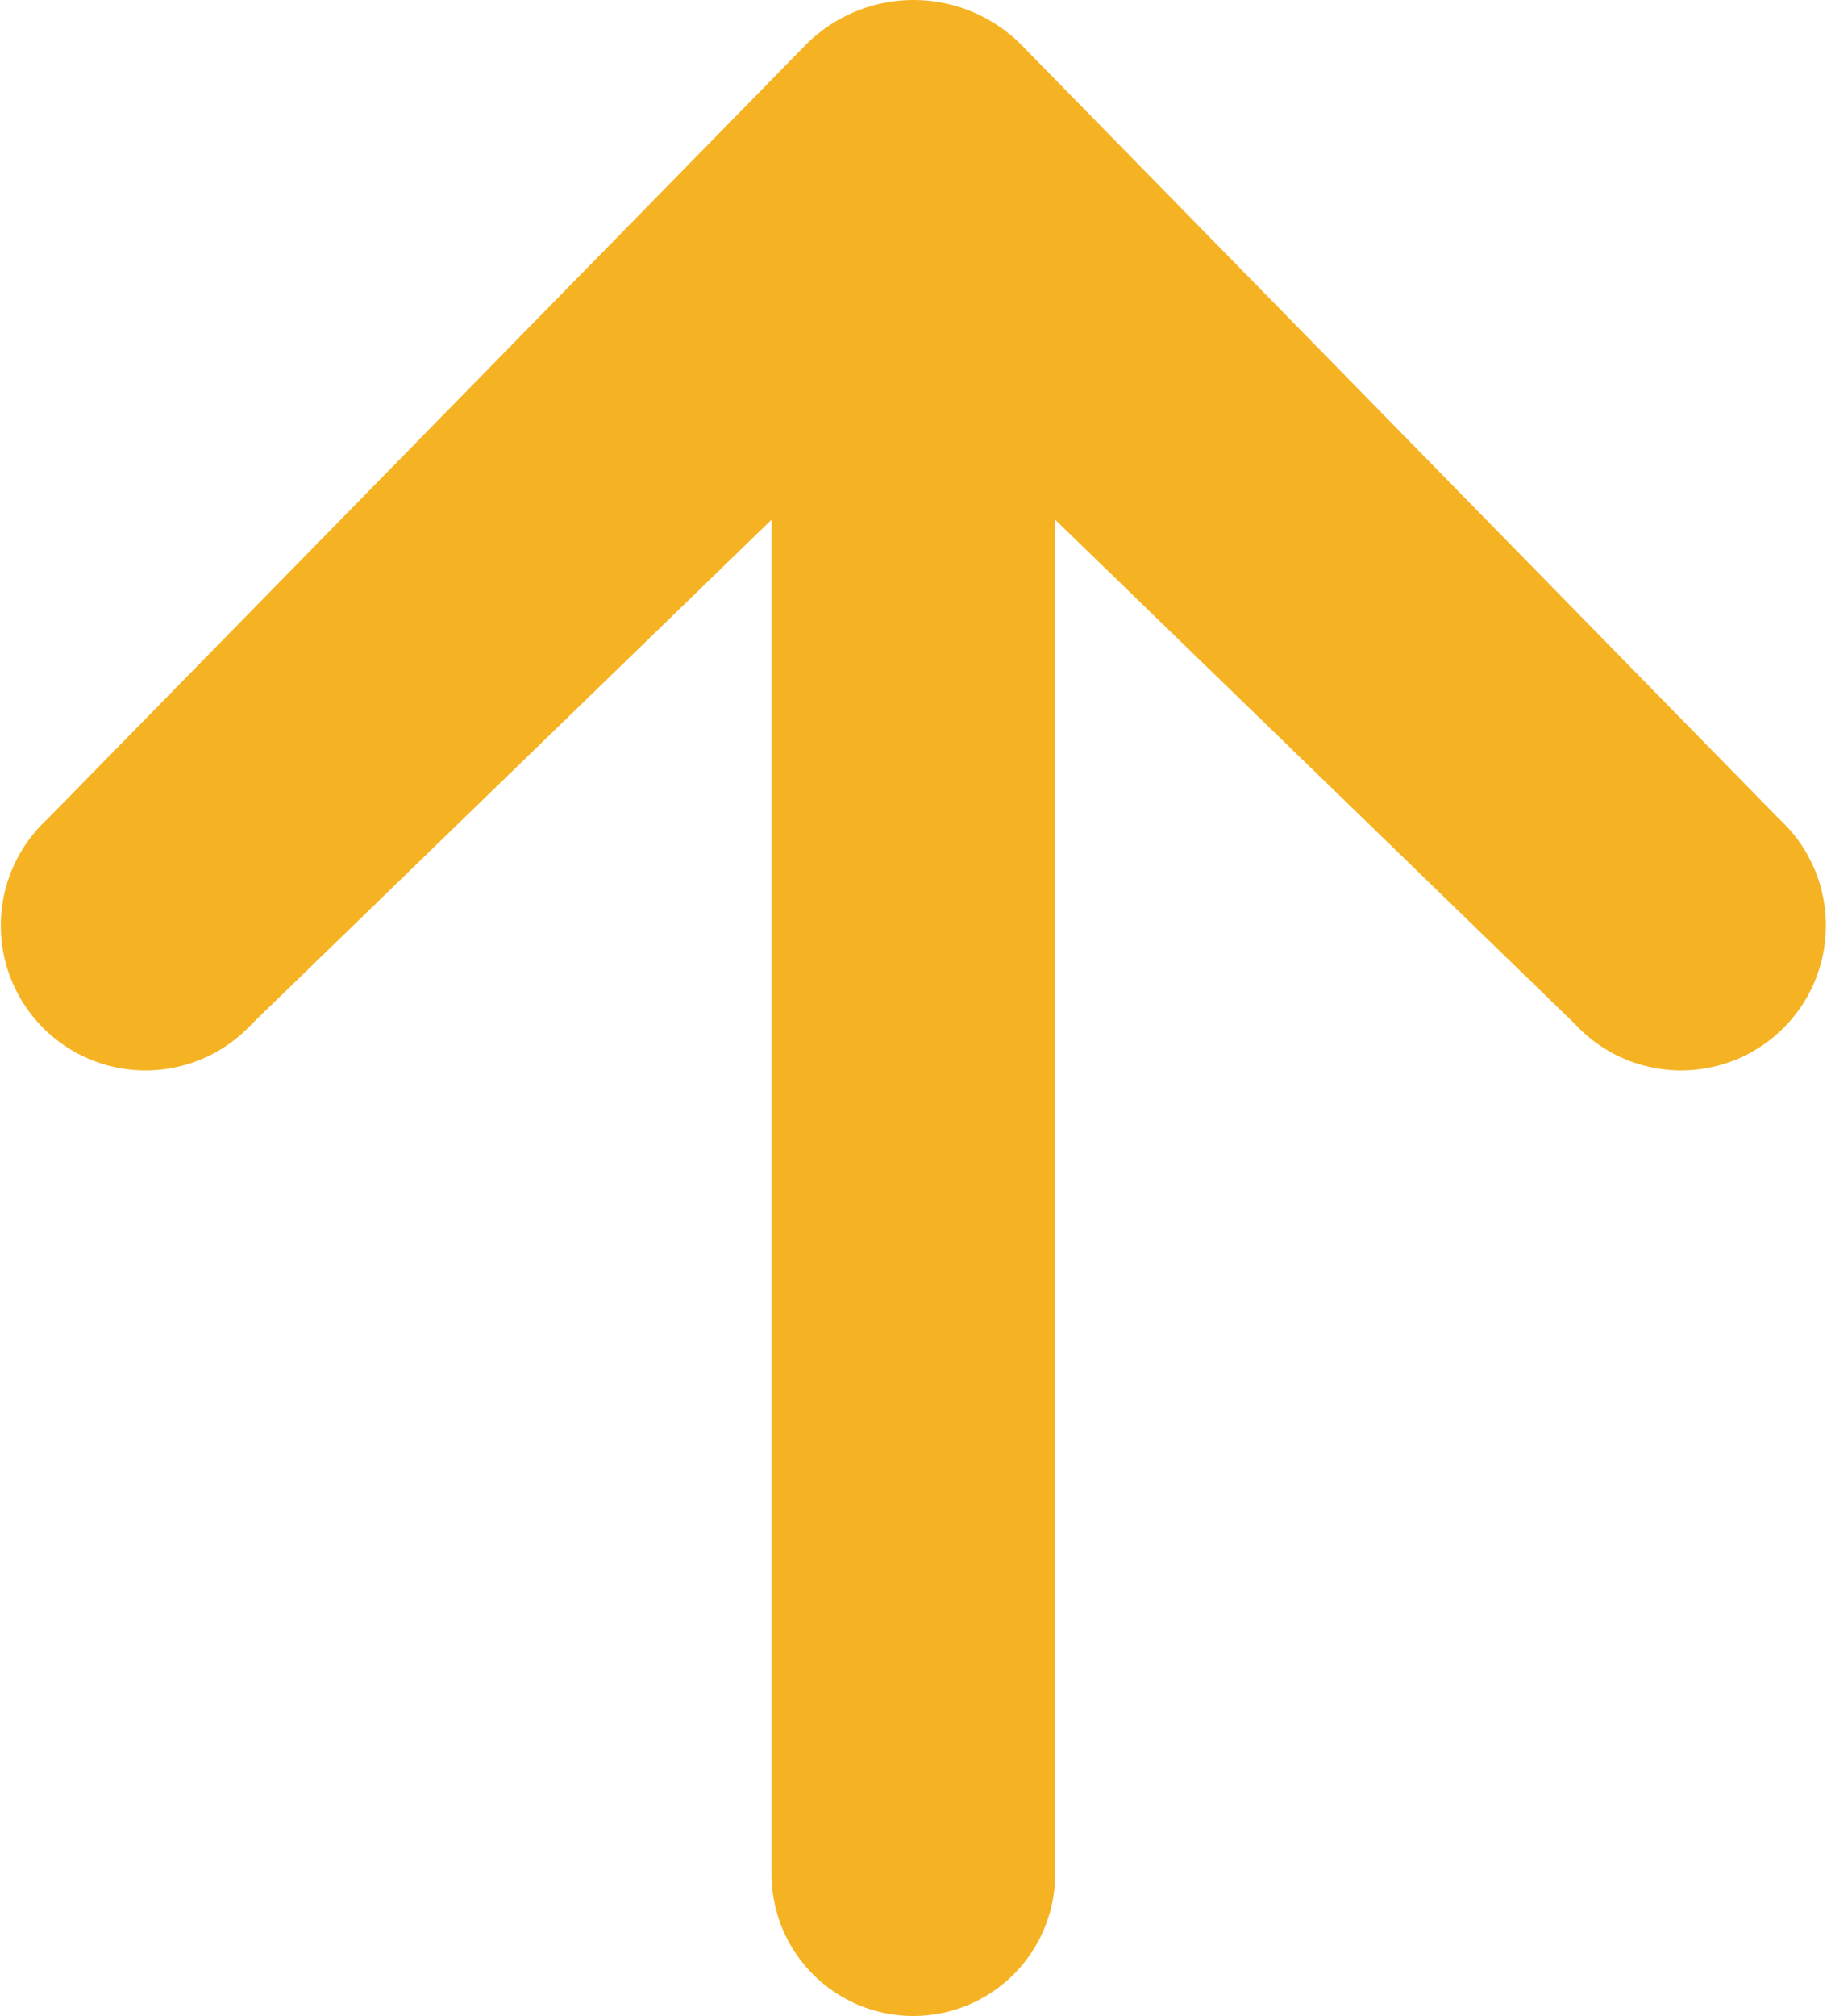
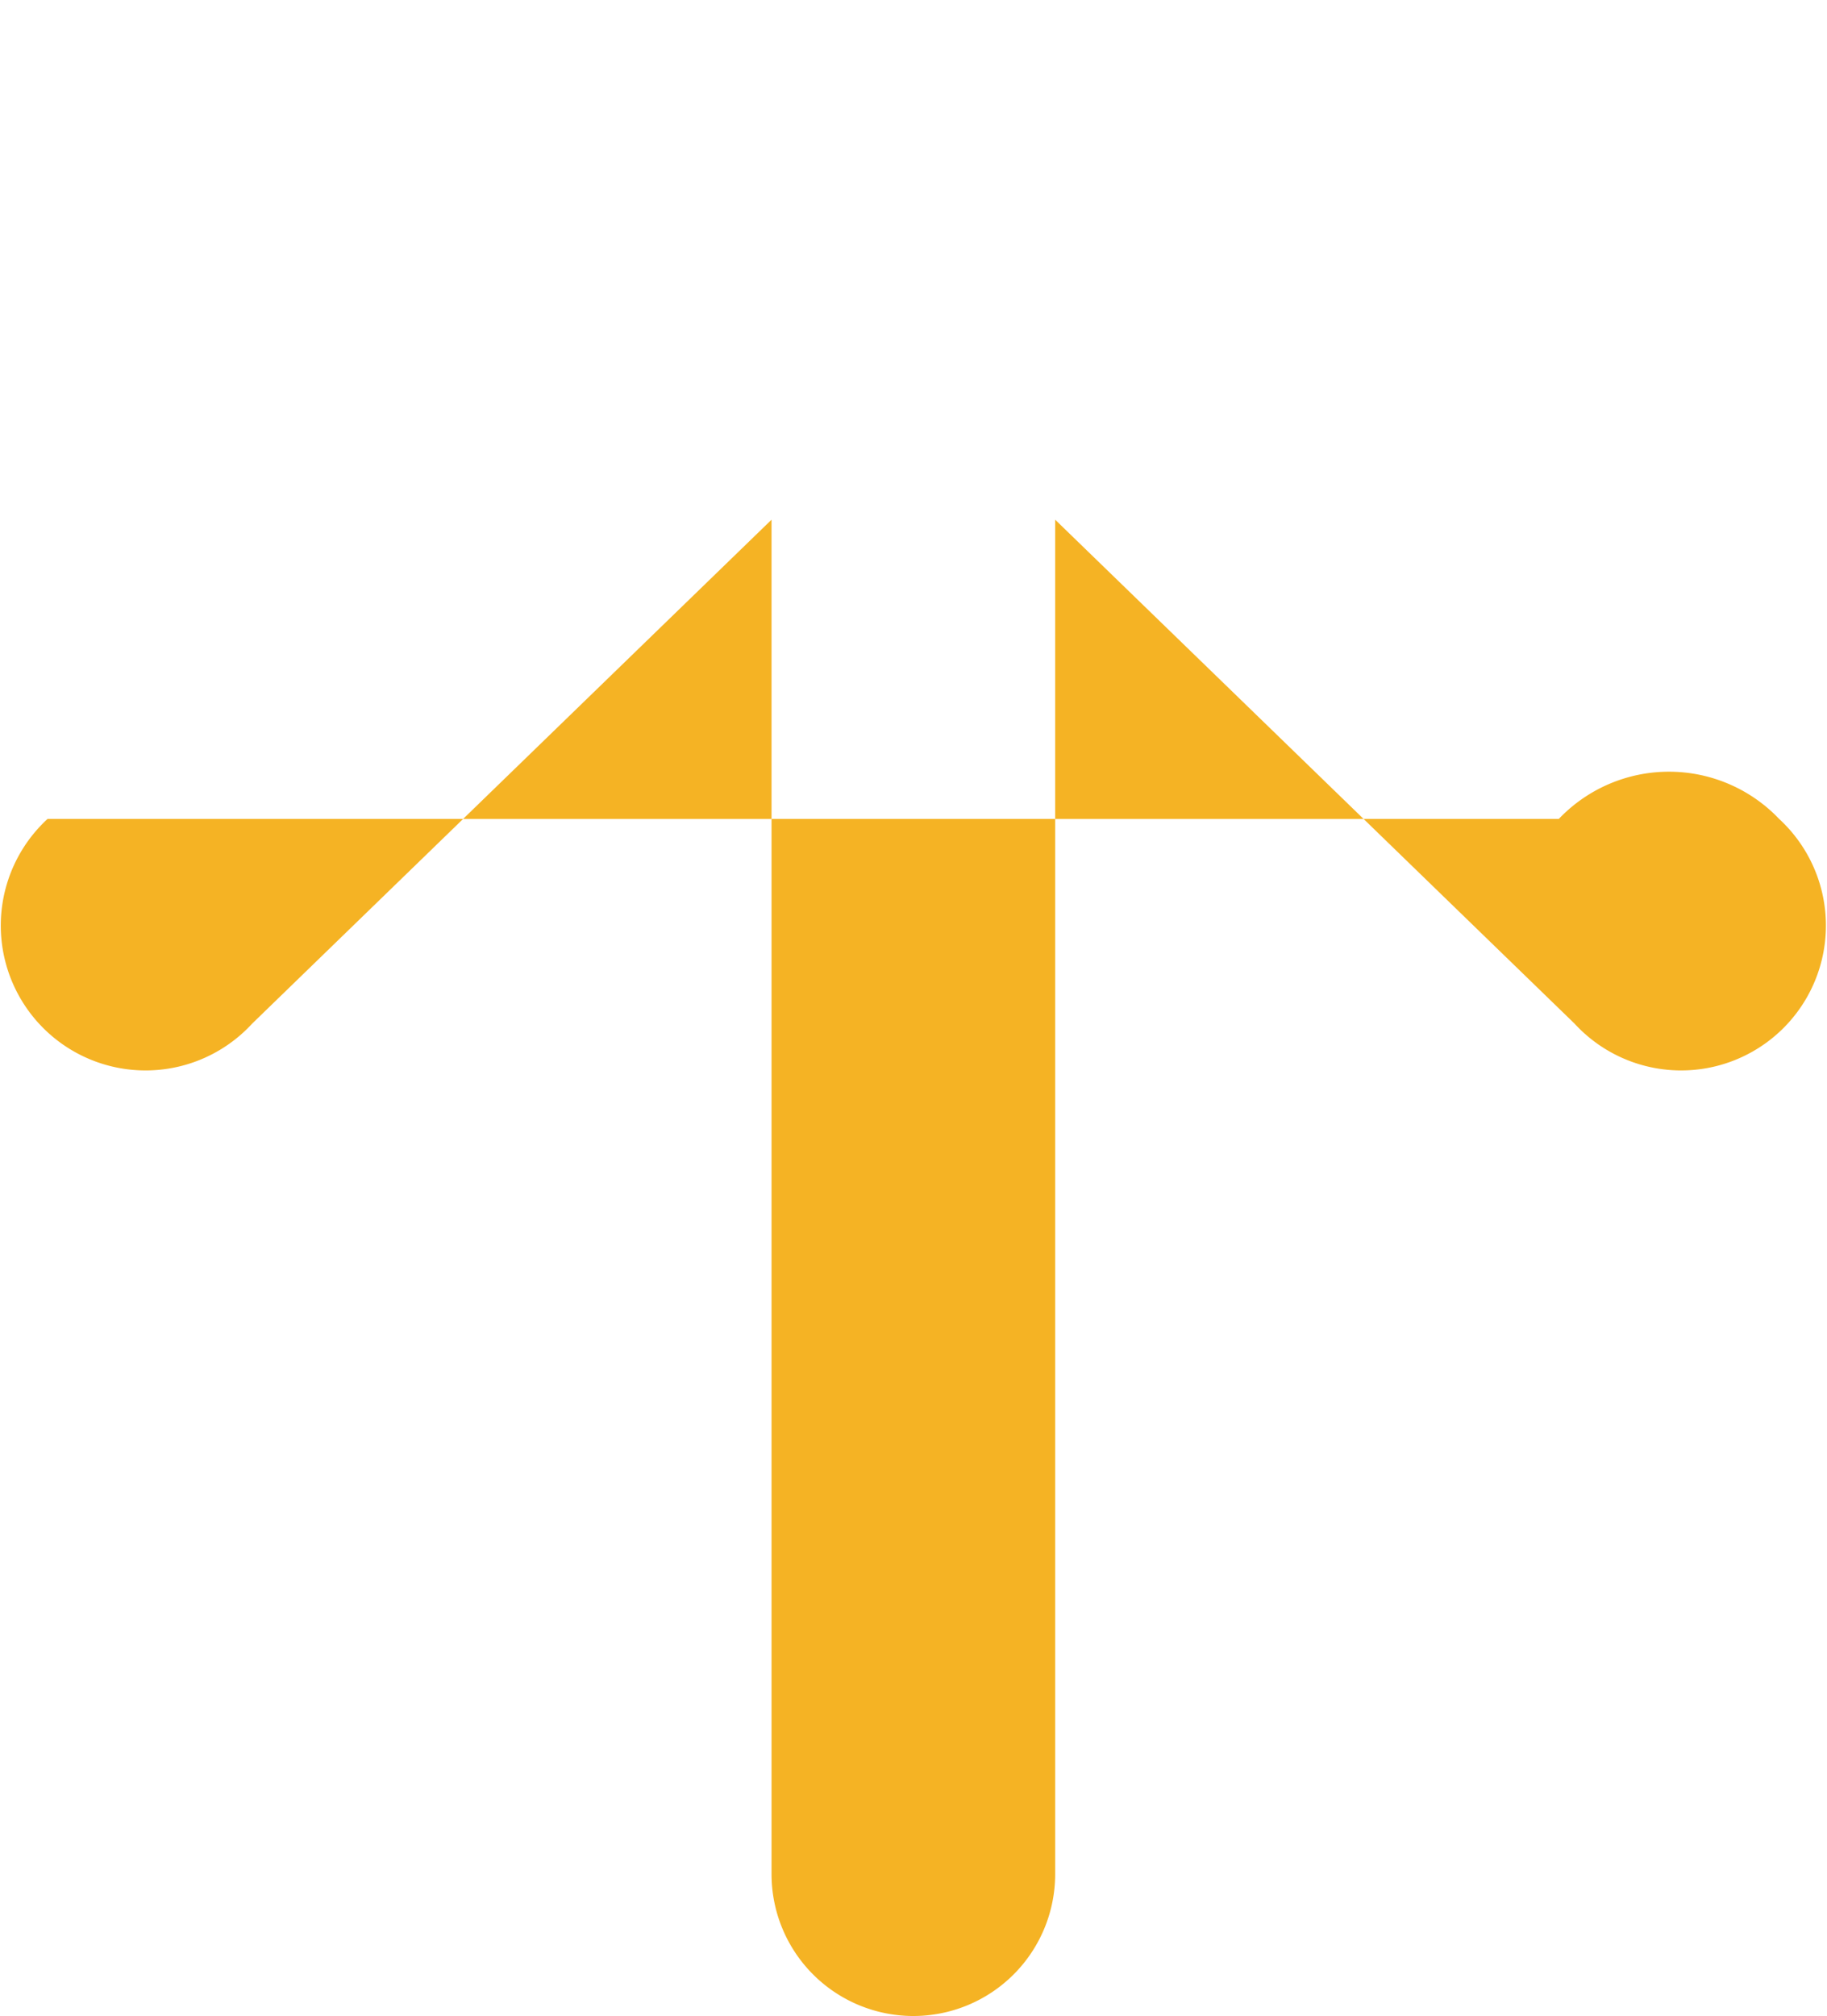
<svg xmlns="http://www.w3.org/2000/svg" width="24.504" height="27.021" viewBox="0 0 24.504 27.021">
  <g id="Group_1520" data-name="Group 1520" transform="translate(0.038)">
-     <path id="Path_684" data-name="Path 684" d="M14.114,25.121V6.966l6.966,6.755a1.942,1.942,0,1,0,2.744-2.744L13.692.633h0a2.041,2.041,0,0,0-2.955,0h0L.6,10.977a1.942,1.942,0,1,0,2.744,2.744l6.966-6.755V25.121A1.9,1.9,0,1,0,14.114,25.121Z" fill="#f5b324" fill-rule="evenodd" />
+     <path id="Path_684" data-name="Path 684" d="M14.114,25.121V6.966l6.966,6.755a1.942,1.942,0,1,0,2.744-2.744h0a2.041,2.041,0,0,0-2.955,0h0L.6,10.977a1.942,1.942,0,1,0,2.744,2.744l6.966-6.755V25.121A1.9,1.9,0,1,0,14.114,25.121Z" fill="#f5b324" fill-rule="evenodd" />
  </g>
</svg>